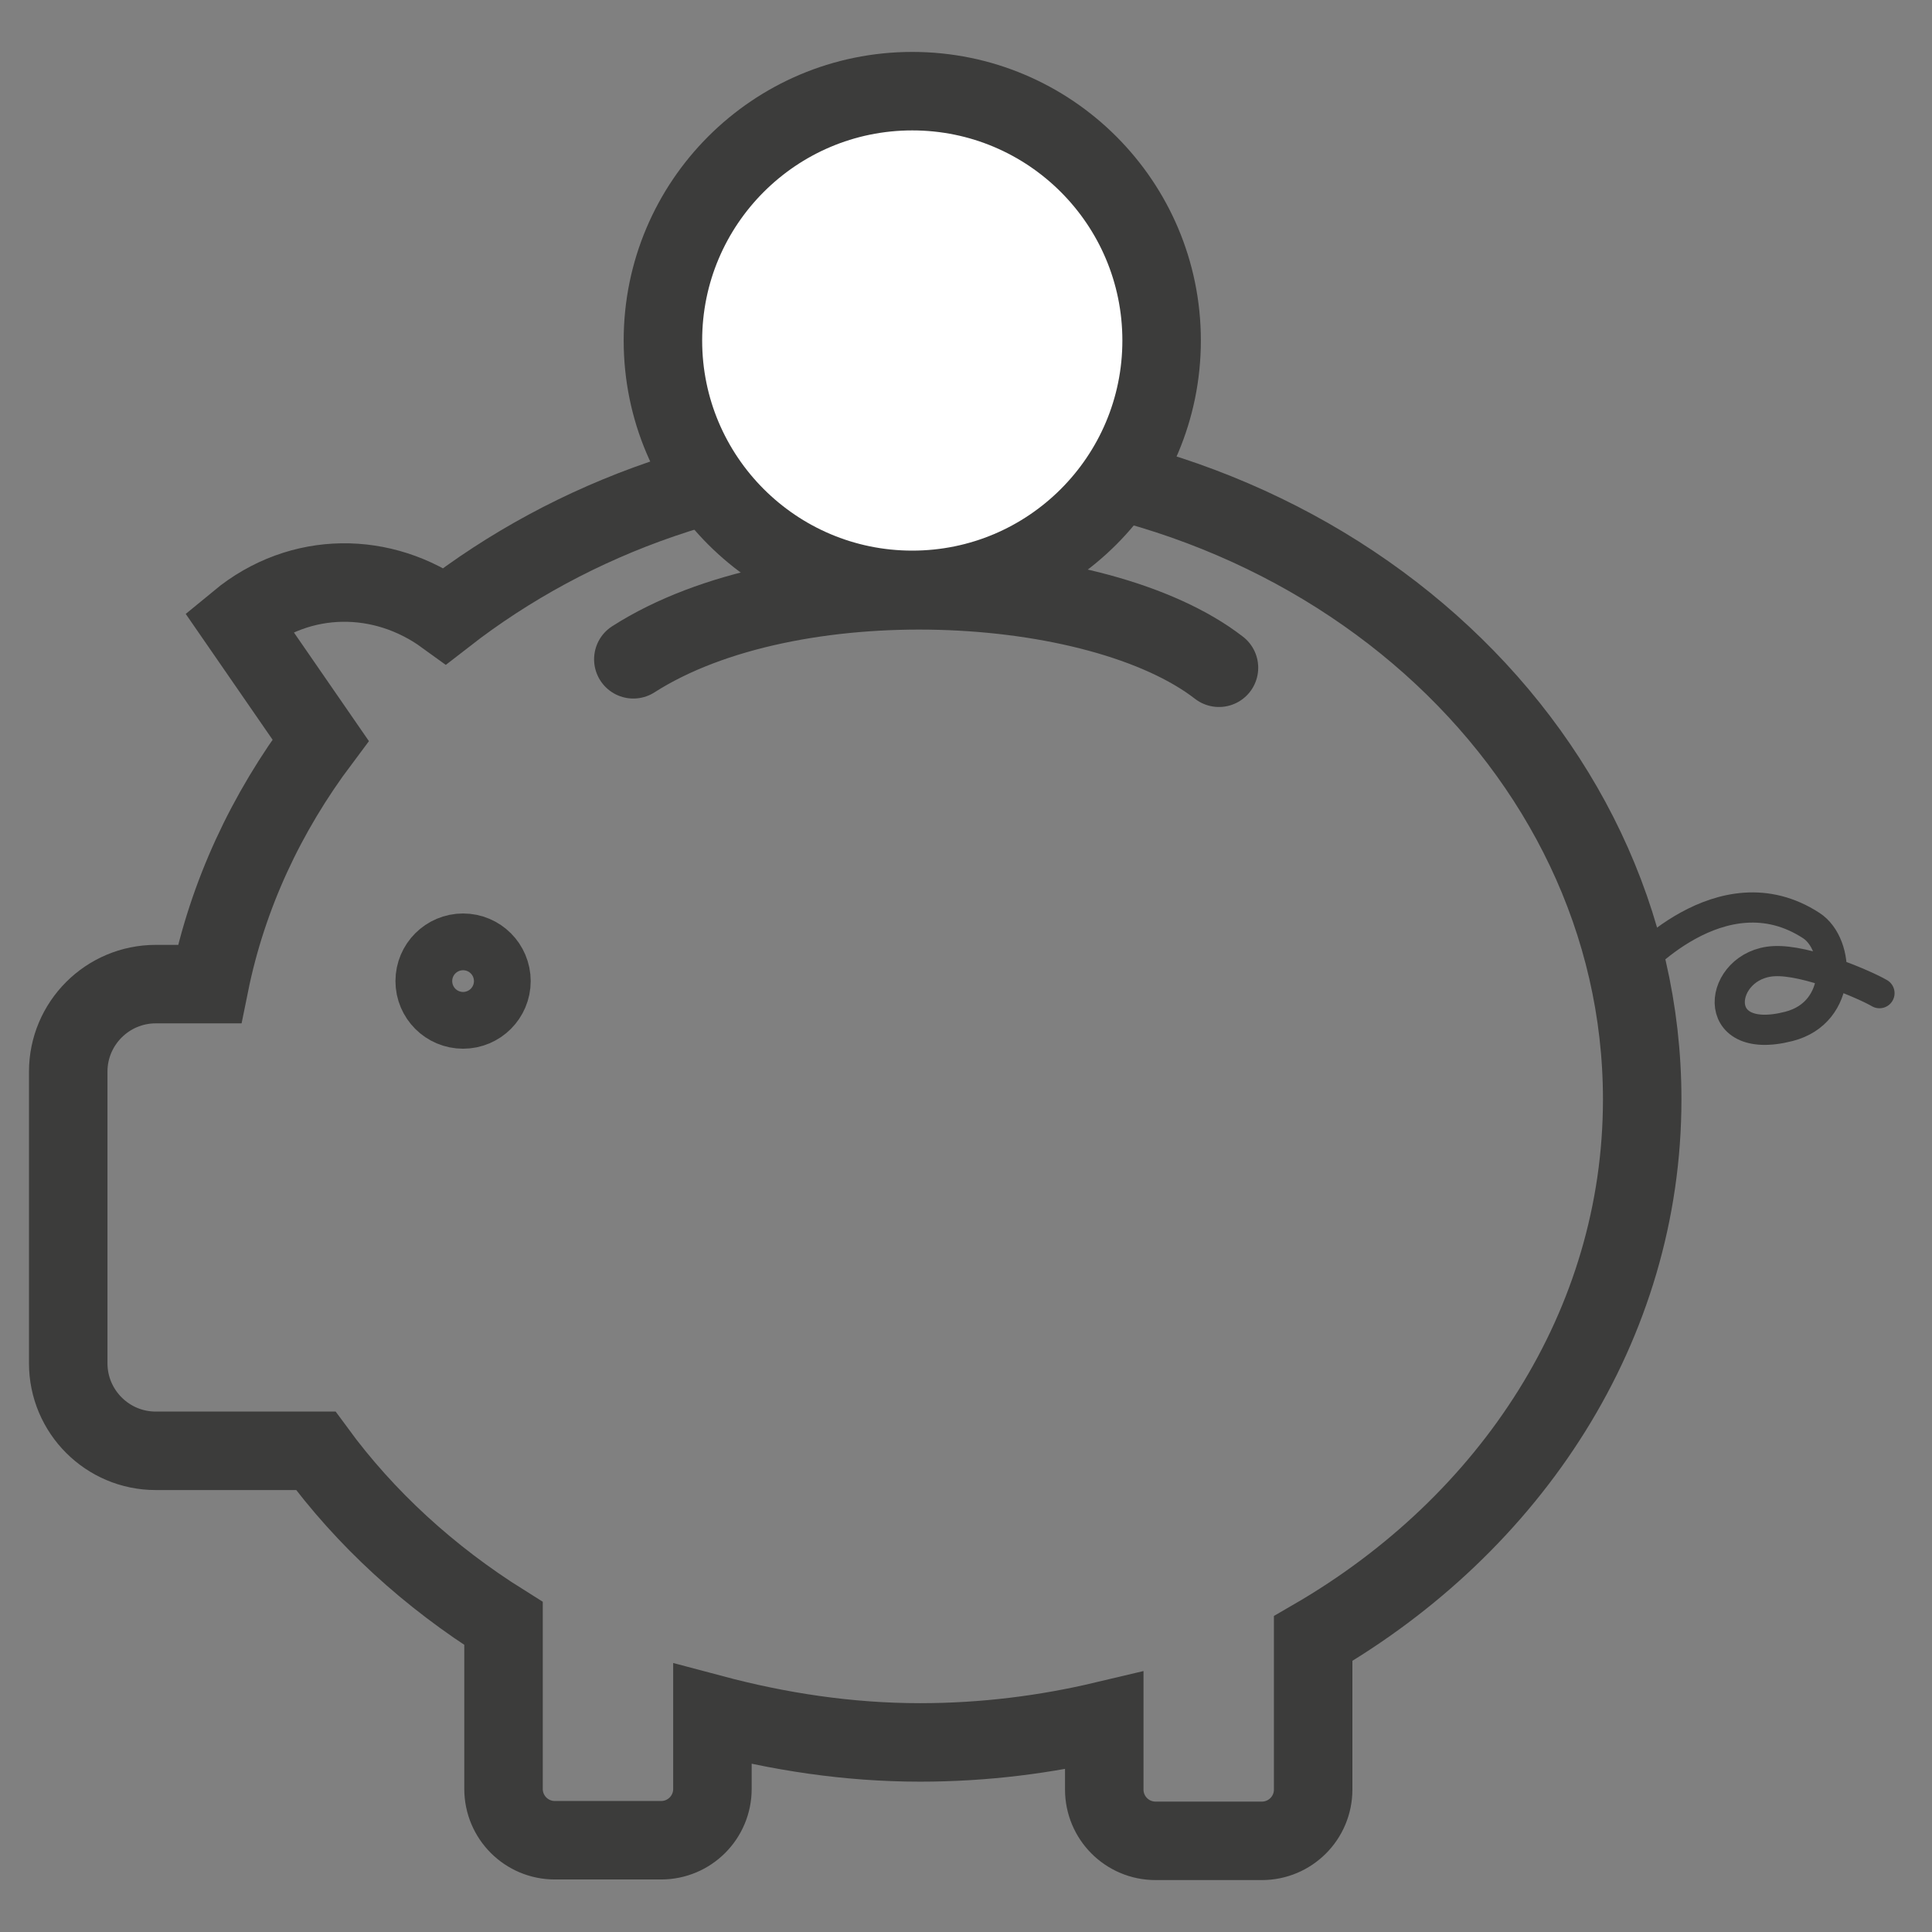
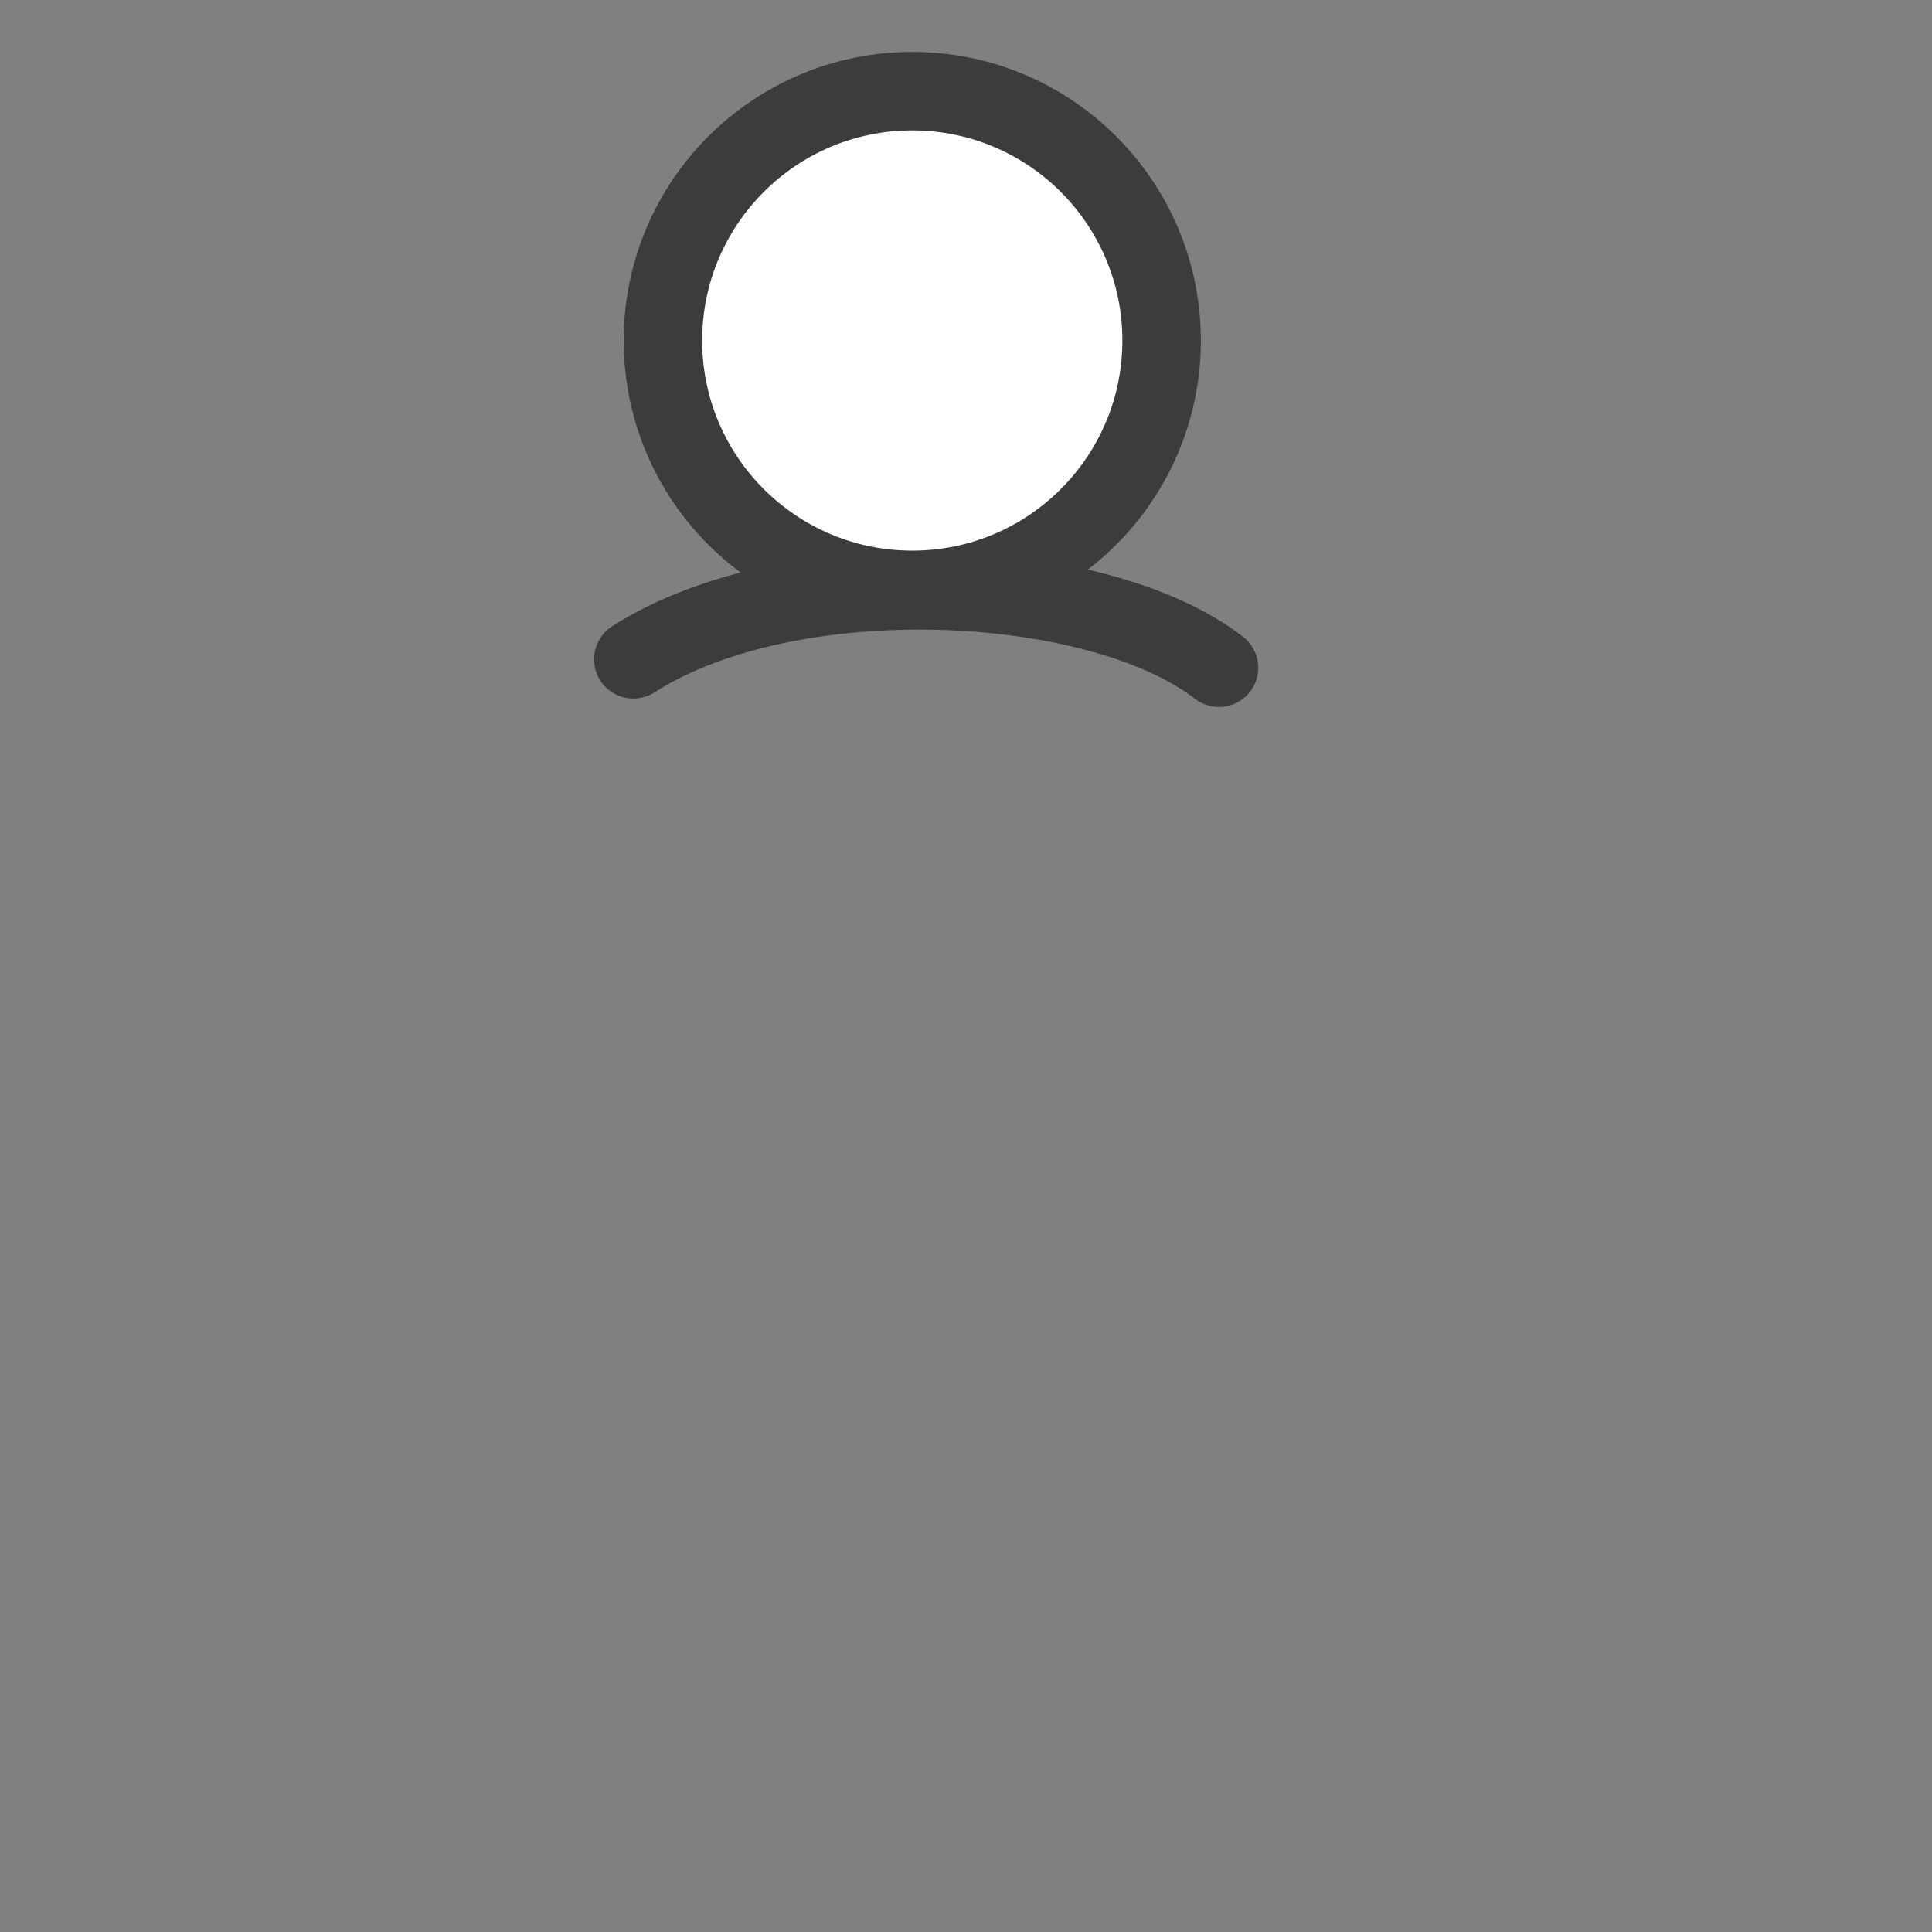
<svg xmlns="http://www.w3.org/2000/svg" id="Capa_1" width="32" height="32" viewBox="0 0 32 32">
  <rect x="0" y="0" width="32" height="32" fill="#808080" stroke="none" />
-   <path d="M15.24,7.56c-3.02,0-5.76,1-7.87,2.64-1.02-.74-2.39-.76-3.42.09l1.36,1.97c-.9,1.2-1.54,2.56-1.84,4.04h-.89c-.8,0-1.45.65-1.45,1.45v4.83c0,.8.65,1.45,1.45,1.45h2.65c.82,1.12,1.88,2.09,3.11,2.86v2.74c0,.47.38.85.85.85h1.76c.47,0,.85-.38.85-.85v-1.24c1.09.29,2.24.47,3.44.47,1.06,0,2.08-.13,3.05-.36v1.14c0,.47.38.85.85.85h1.76c.47,0,.85-.38.85-.85v-2.5c3.28-1.9,5.45-5.19,5.45-8.93,0-5.88-5.36-10.66-11.97-10.66Z" fill="none" stroke="#3c3c3b" stroke-linecap="round" stroke-width="1.3" />
  <path d="M15.11,9.77c2.28,0,4.13-1.85,4.13-4.13s-1.85-4.13-4.13-4.13-4.13,1.85-4.13,4.13,1.85,4.13,4.13,4.13Z" fill="#fff" stroke="#3c3c3b" stroke-linecap="round" stroke-linejoin="round" stroke-width="1.3" />
  <path d="M10.49,10.92c2.61-1.67,7.7-1.41,9.7.14" fill="none" stroke="#3c3c3b" stroke-linecap="round" stroke-linejoin="round" stroke-width="1.3" />
-   <circle cx="7.67" cy="16.25" r=".47" fill="none" stroke="#3c3c3b" stroke-linecap="round" stroke-linejoin="round" stroke-width="1.3" />
-   <path d="M27.04,16.06s1.47-1.7,2.96-.73c.48.31.53,1.44-.37,1.67-1.36.35-1.17-1.03-.25-1.08.54-.03,1.51.39,1.75.53" fill="none" stroke="#3c3c3b" stroke-linecap="round" stroke-width=".5" />
</svg>